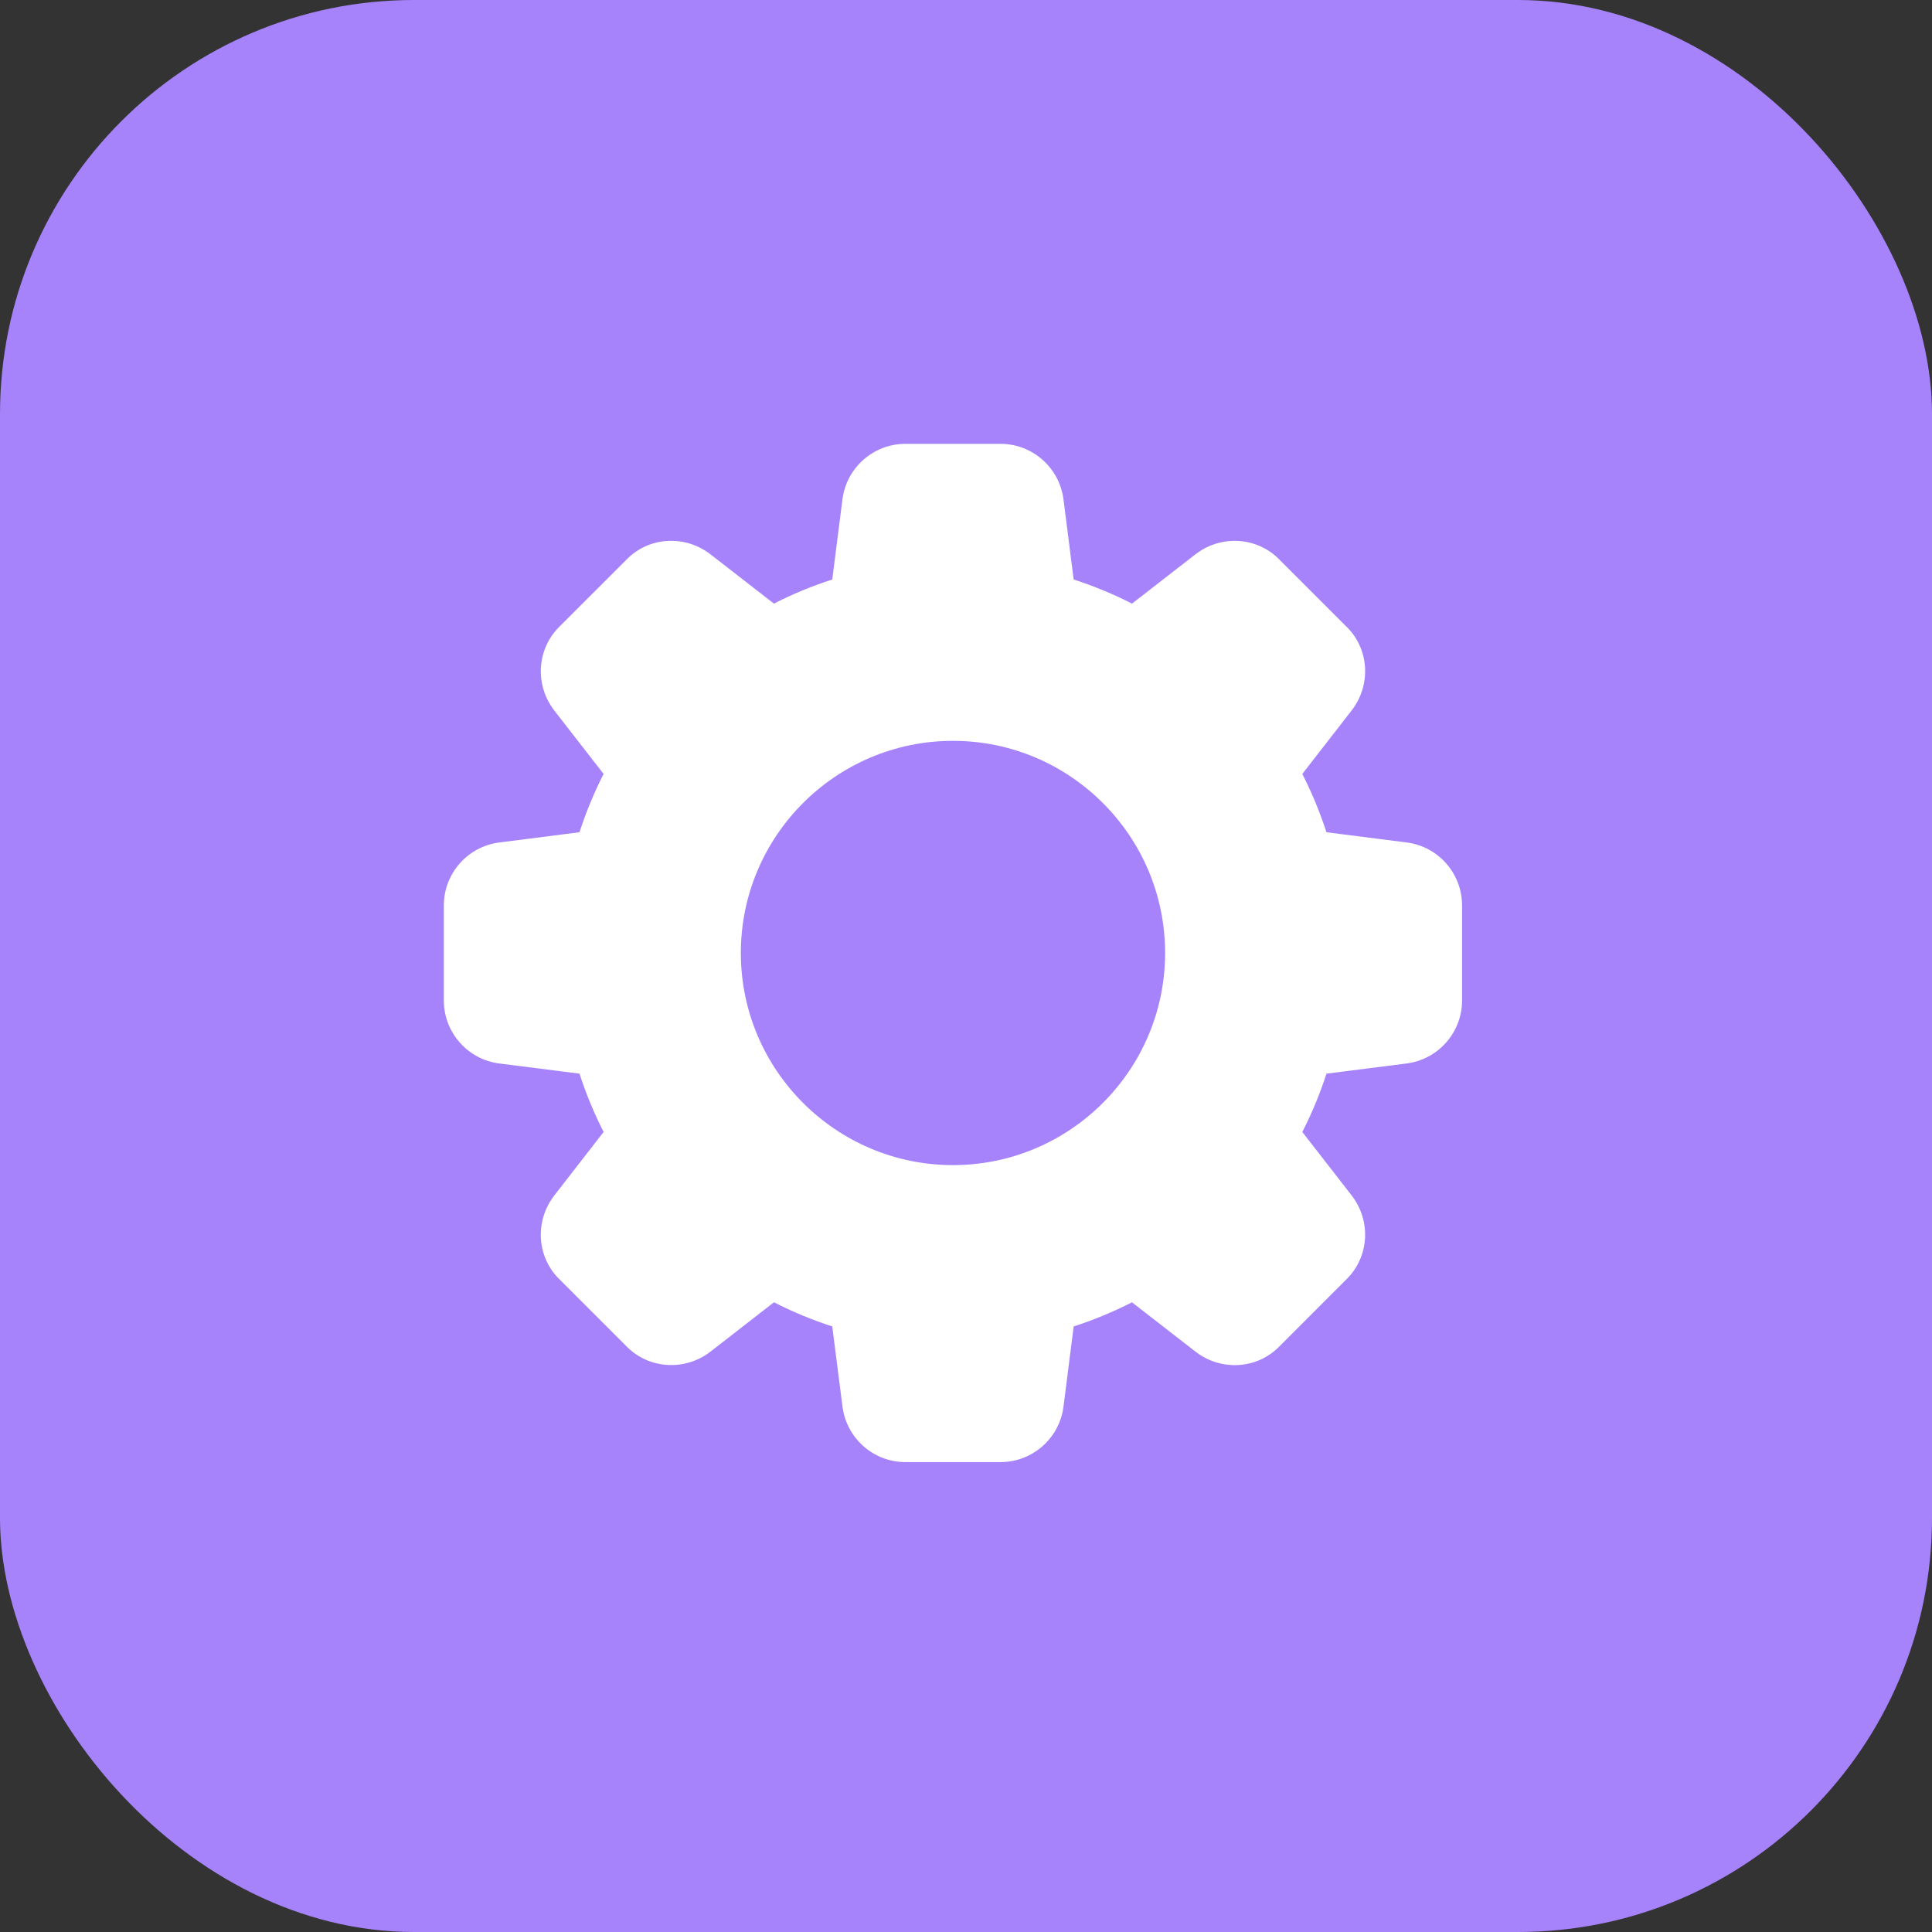
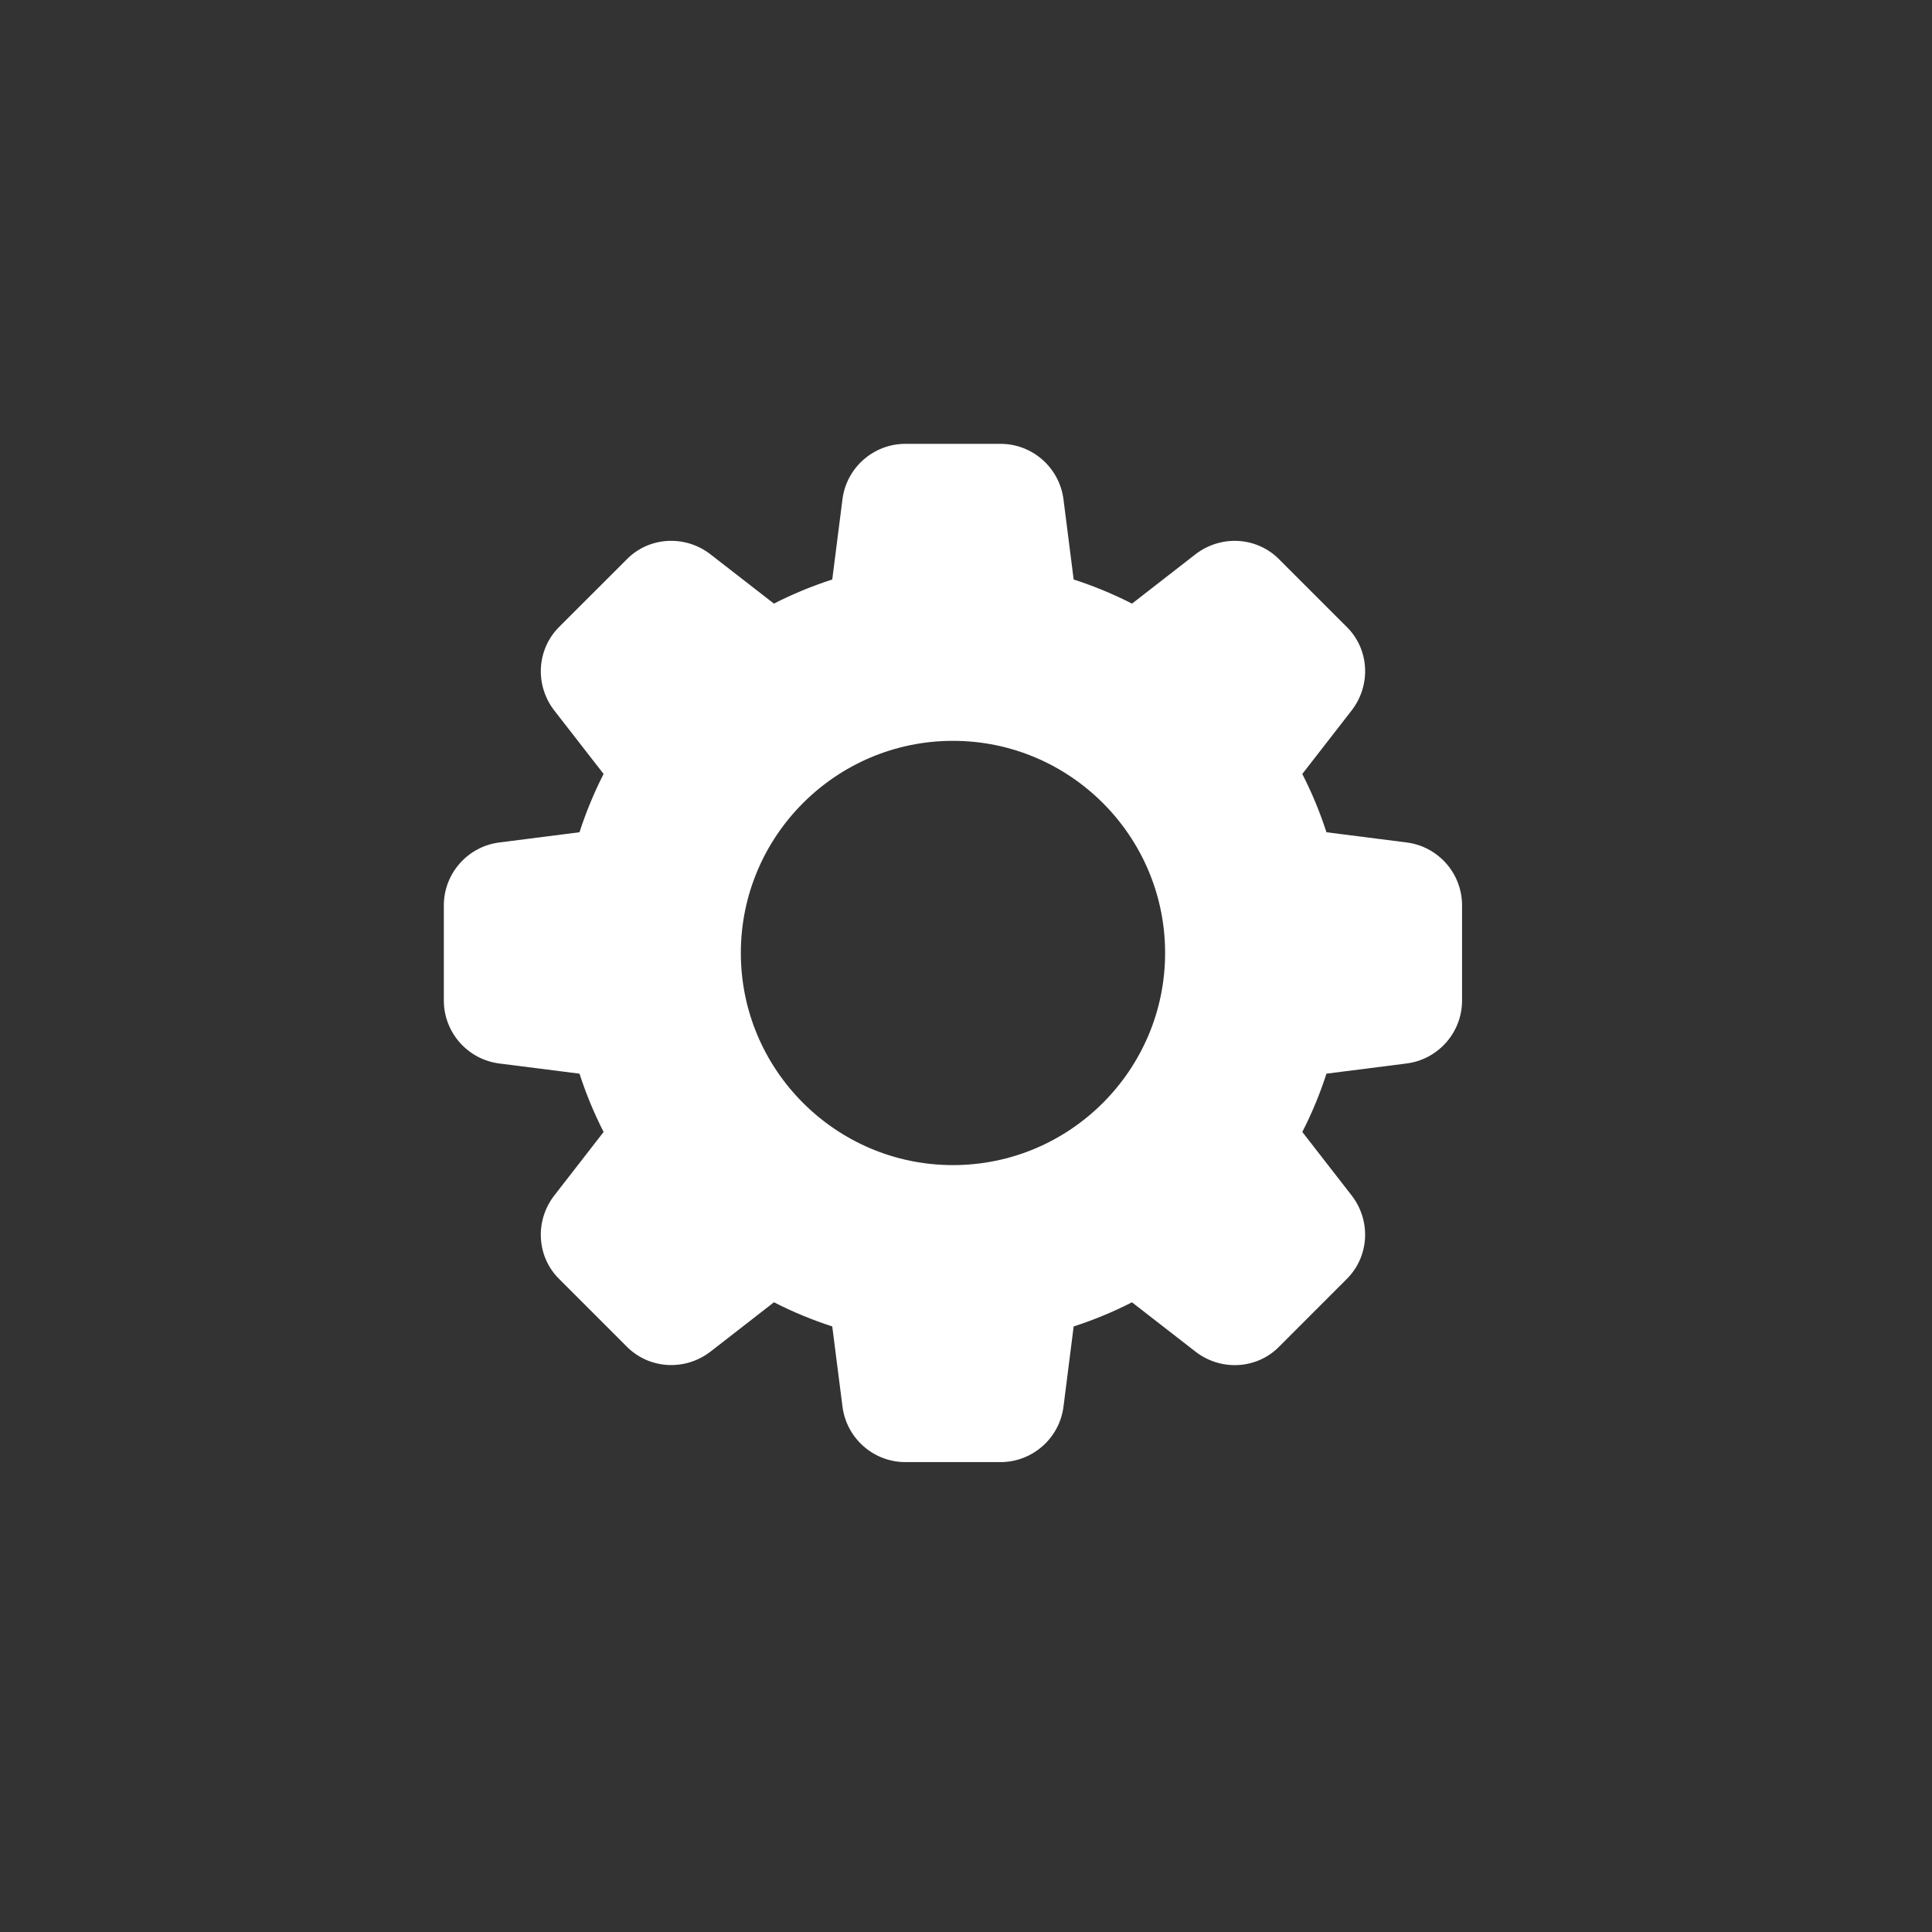
<svg xmlns="http://www.w3.org/2000/svg" width="70" height="70" viewBox="0 0 70 70" fill="none">
  <rect x="0" y="0" width="70" height="70" fill="#333333" stroke="none" />
-   <rect width="70" height="70" rx="15" fill="#A683FB" />
  <path d="M50.95 30.522L48.06 30.154C47.822 29.421 47.528 28.714 47.185 28.042L48.97 25.744C49.693 24.814 49.608 23.501 48.782 22.702L46.361 20.281C45.554 19.448 44.242 19.365 43.31 20.086L41.015 21.87C40.343 21.528 39.636 21.234 38.901 20.996L38.534 18.11C38.395 16.953 37.413 16.081 36.249 16.081H32.806C31.642 16.081 30.66 16.953 30.522 18.106L30.154 20.996C29.42 21.234 28.712 21.526 28.041 21.87L25.744 20.086C24.816 19.365 23.503 19.448 22.702 20.273L20.281 22.693C19.448 23.501 19.363 24.814 20.085 25.746L21.87 28.042C21.526 28.714 21.234 29.421 20.996 30.154L18.11 30.522C16.953 30.66 16.081 31.642 16.081 32.806V36.25C16.081 37.413 16.953 38.396 18.106 38.534L20.996 38.901C21.234 39.635 21.527 40.342 21.87 41.013L20.085 43.312C19.363 44.242 19.448 45.554 20.273 46.354L22.694 48.775C23.503 49.606 24.814 49.69 25.746 48.969L28.042 47.184C28.714 47.528 29.421 47.822 30.154 48.059L30.522 50.942C30.66 52.103 31.642 52.975 32.806 52.975H36.249C37.413 52.975 38.395 52.103 38.534 50.95L38.901 48.06C39.634 47.822 40.342 47.528 41.013 47.185L43.312 48.97C44.242 49.693 45.554 49.608 46.354 48.783L48.775 46.361C49.608 45.553 49.693 44.242 48.97 43.31L47.185 41.013C47.53 40.342 47.823 39.635 48.06 38.901L50.944 38.534C52.101 38.396 52.973 37.413 52.973 36.25V32.806C52.974 31.642 52.103 30.66 50.95 30.522ZM34.528 42.214C30.29 42.214 26.842 38.766 26.842 34.528C26.842 30.29 30.29 26.842 34.528 26.842C38.766 26.842 42.214 30.29 42.214 34.528C42.214 38.766 38.766 42.214 34.528 42.214Z" fill="white" />
</svg>